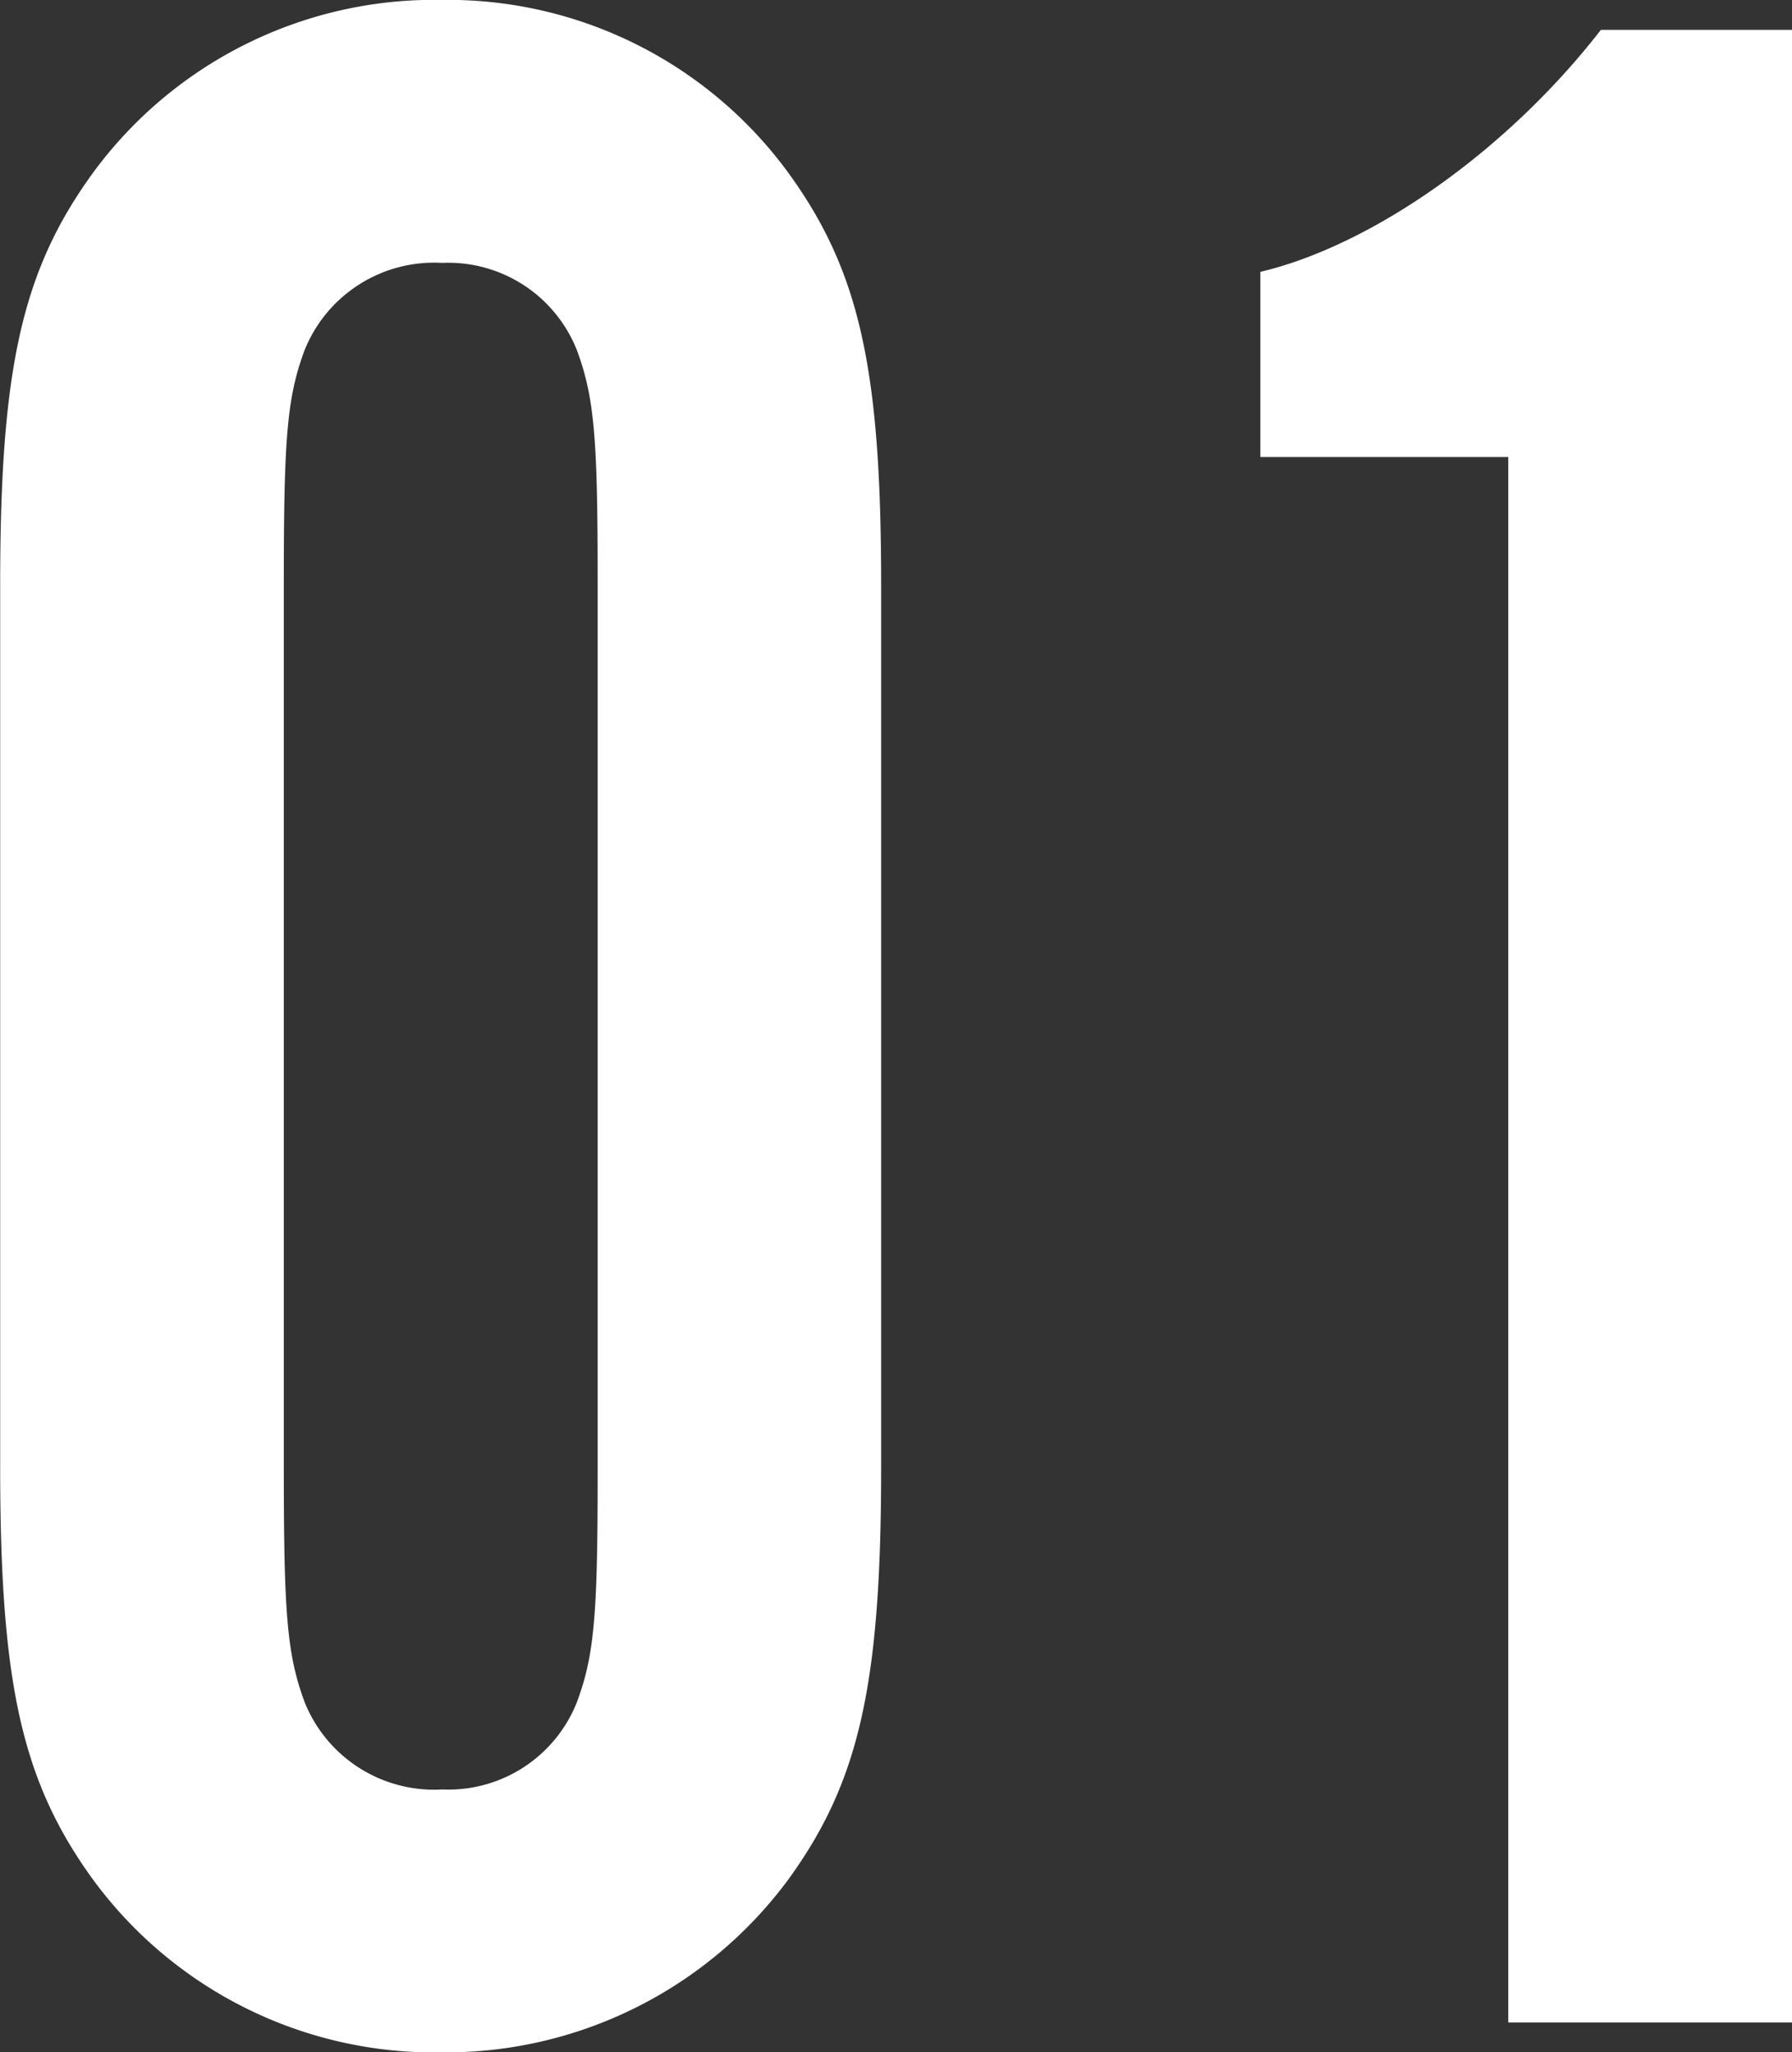
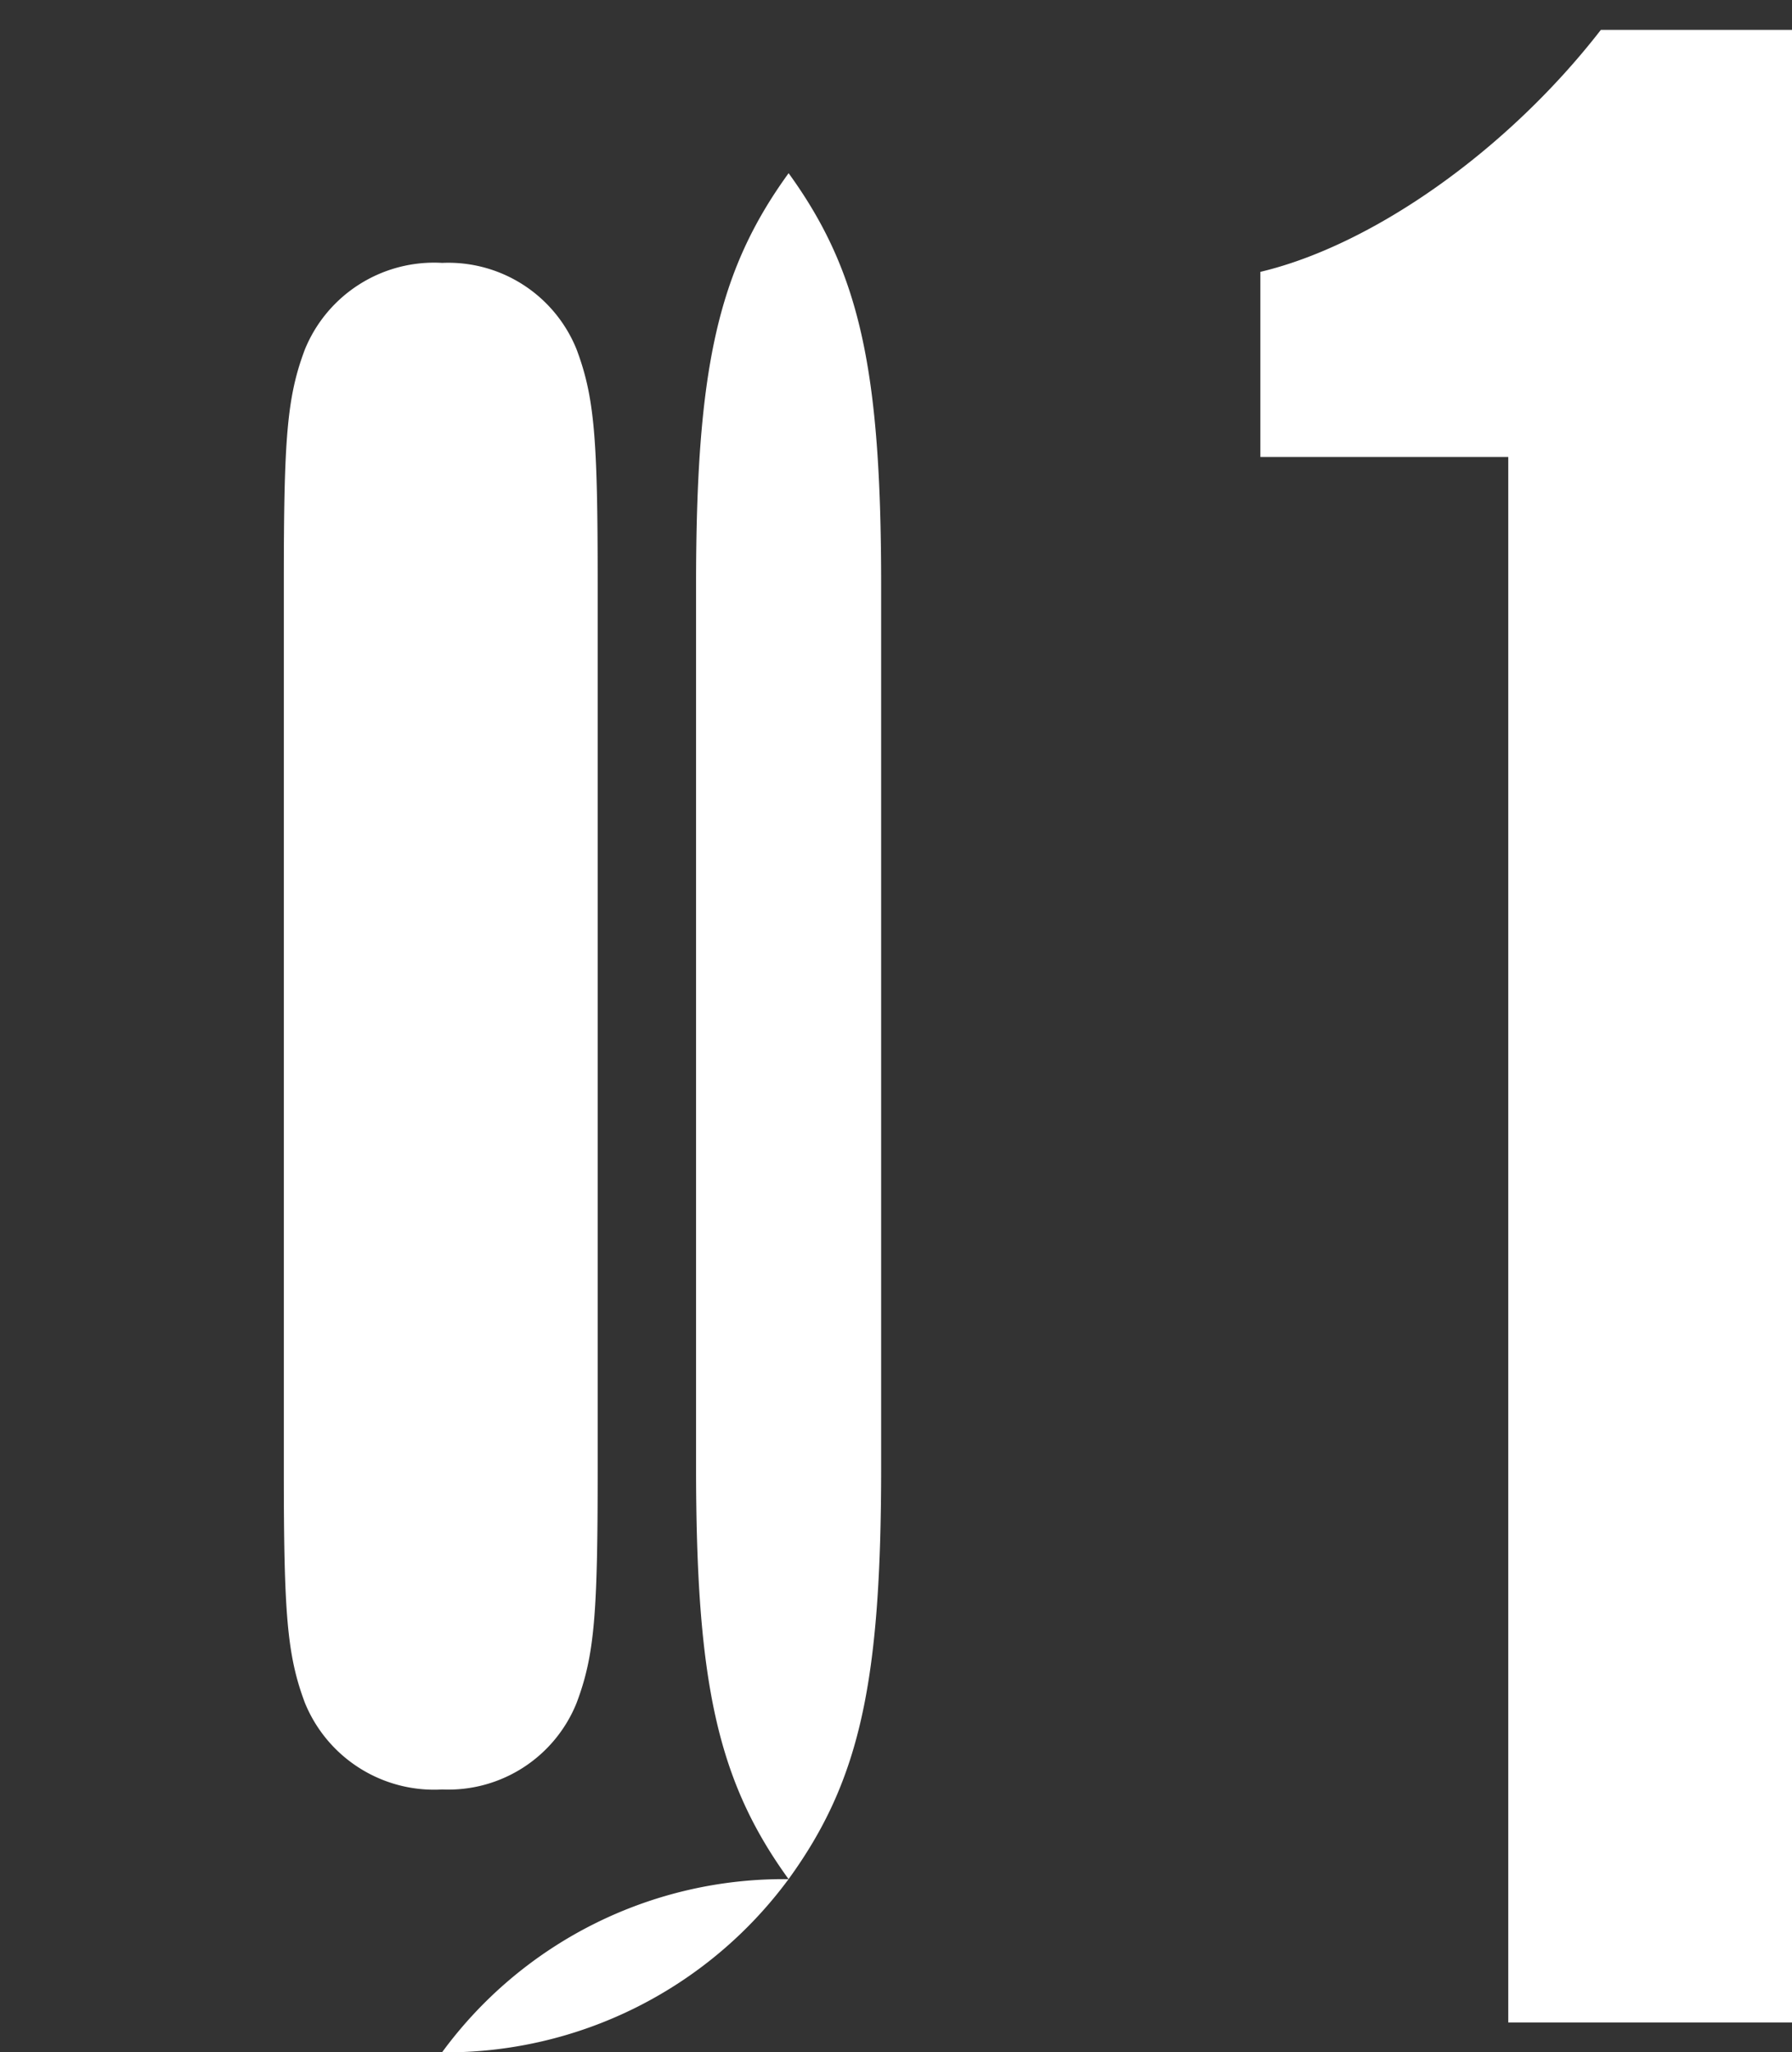
<svg xmlns="http://www.w3.org/2000/svg" width="42.6" height="48.777" viewBox="0 0 42.6 48.777">
  <rect x="0" y="0" width="42.6" height="48.777" fill="#333333" stroke="none" />
-   <path id="パス_81" data-name="パス 81" d="M24-34.151c0-5.112-.5-7.455-2.2-9.8a10.025,10.025,0,0,0-8.236-4.118,10.062,10.062,0,0,0-8.307,4.118c-1.7,2.343-2.2,4.686-2.2,9.8v20.945c0,5.112.5,7.455,2.2,9.8A10.062,10.062,0,0,0,13.561.71,10.123,10.123,0,0,0,21.8-3.408c1.7-2.343,2.2-4.686,2.2-9.8ZM9.8-34.222c0-3.408.071-4.4.5-5.538a3.318,3.318,0,0,1,3.266-2.059,3.287,3.287,0,0,1,3.195,2.059c.426,1.136.5,2.13.5,5.538v21.087c0,3.408-.071,4.4-.5,5.538a3.287,3.287,0,0,1-3.195,2.059A3.318,3.318,0,0,1,10.3-7.6c-.426-1.136-.5-2.13-.5-5.538ZM45.653-47.357H41.109c-2.2,2.84-5.4,5.112-8.094,5.751v4.4h5.893V0h6.745Z" transform="translate(-3.053 48.067)" fill="#fff" />
+   <path id="パス_81" data-name="パス 81" d="M24-34.151c0-5.112-.5-7.455-2.2-9.8c-1.7,2.343-2.2,4.686-2.2,9.8v20.945c0,5.112.5,7.455,2.2,9.8A10.062,10.062,0,0,0,13.561.71,10.123,10.123,0,0,0,21.8-3.408c1.7-2.343,2.2-4.686,2.2-9.8ZM9.8-34.222c0-3.408.071-4.4.5-5.538a3.318,3.318,0,0,1,3.266-2.059,3.287,3.287,0,0,1,3.195,2.059c.426,1.136.5,2.13.5,5.538v21.087c0,3.408-.071,4.4-.5,5.538a3.287,3.287,0,0,1-3.195,2.059A3.318,3.318,0,0,1,10.3-7.6c-.426-1.136-.5-2.13-.5-5.538ZM45.653-47.357H41.109c-2.2,2.84-5.4,5.112-8.094,5.751v4.4h5.893V0h6.745Z" transform="translate(-3.053 48.067)" fill="#fff" />
</svg>